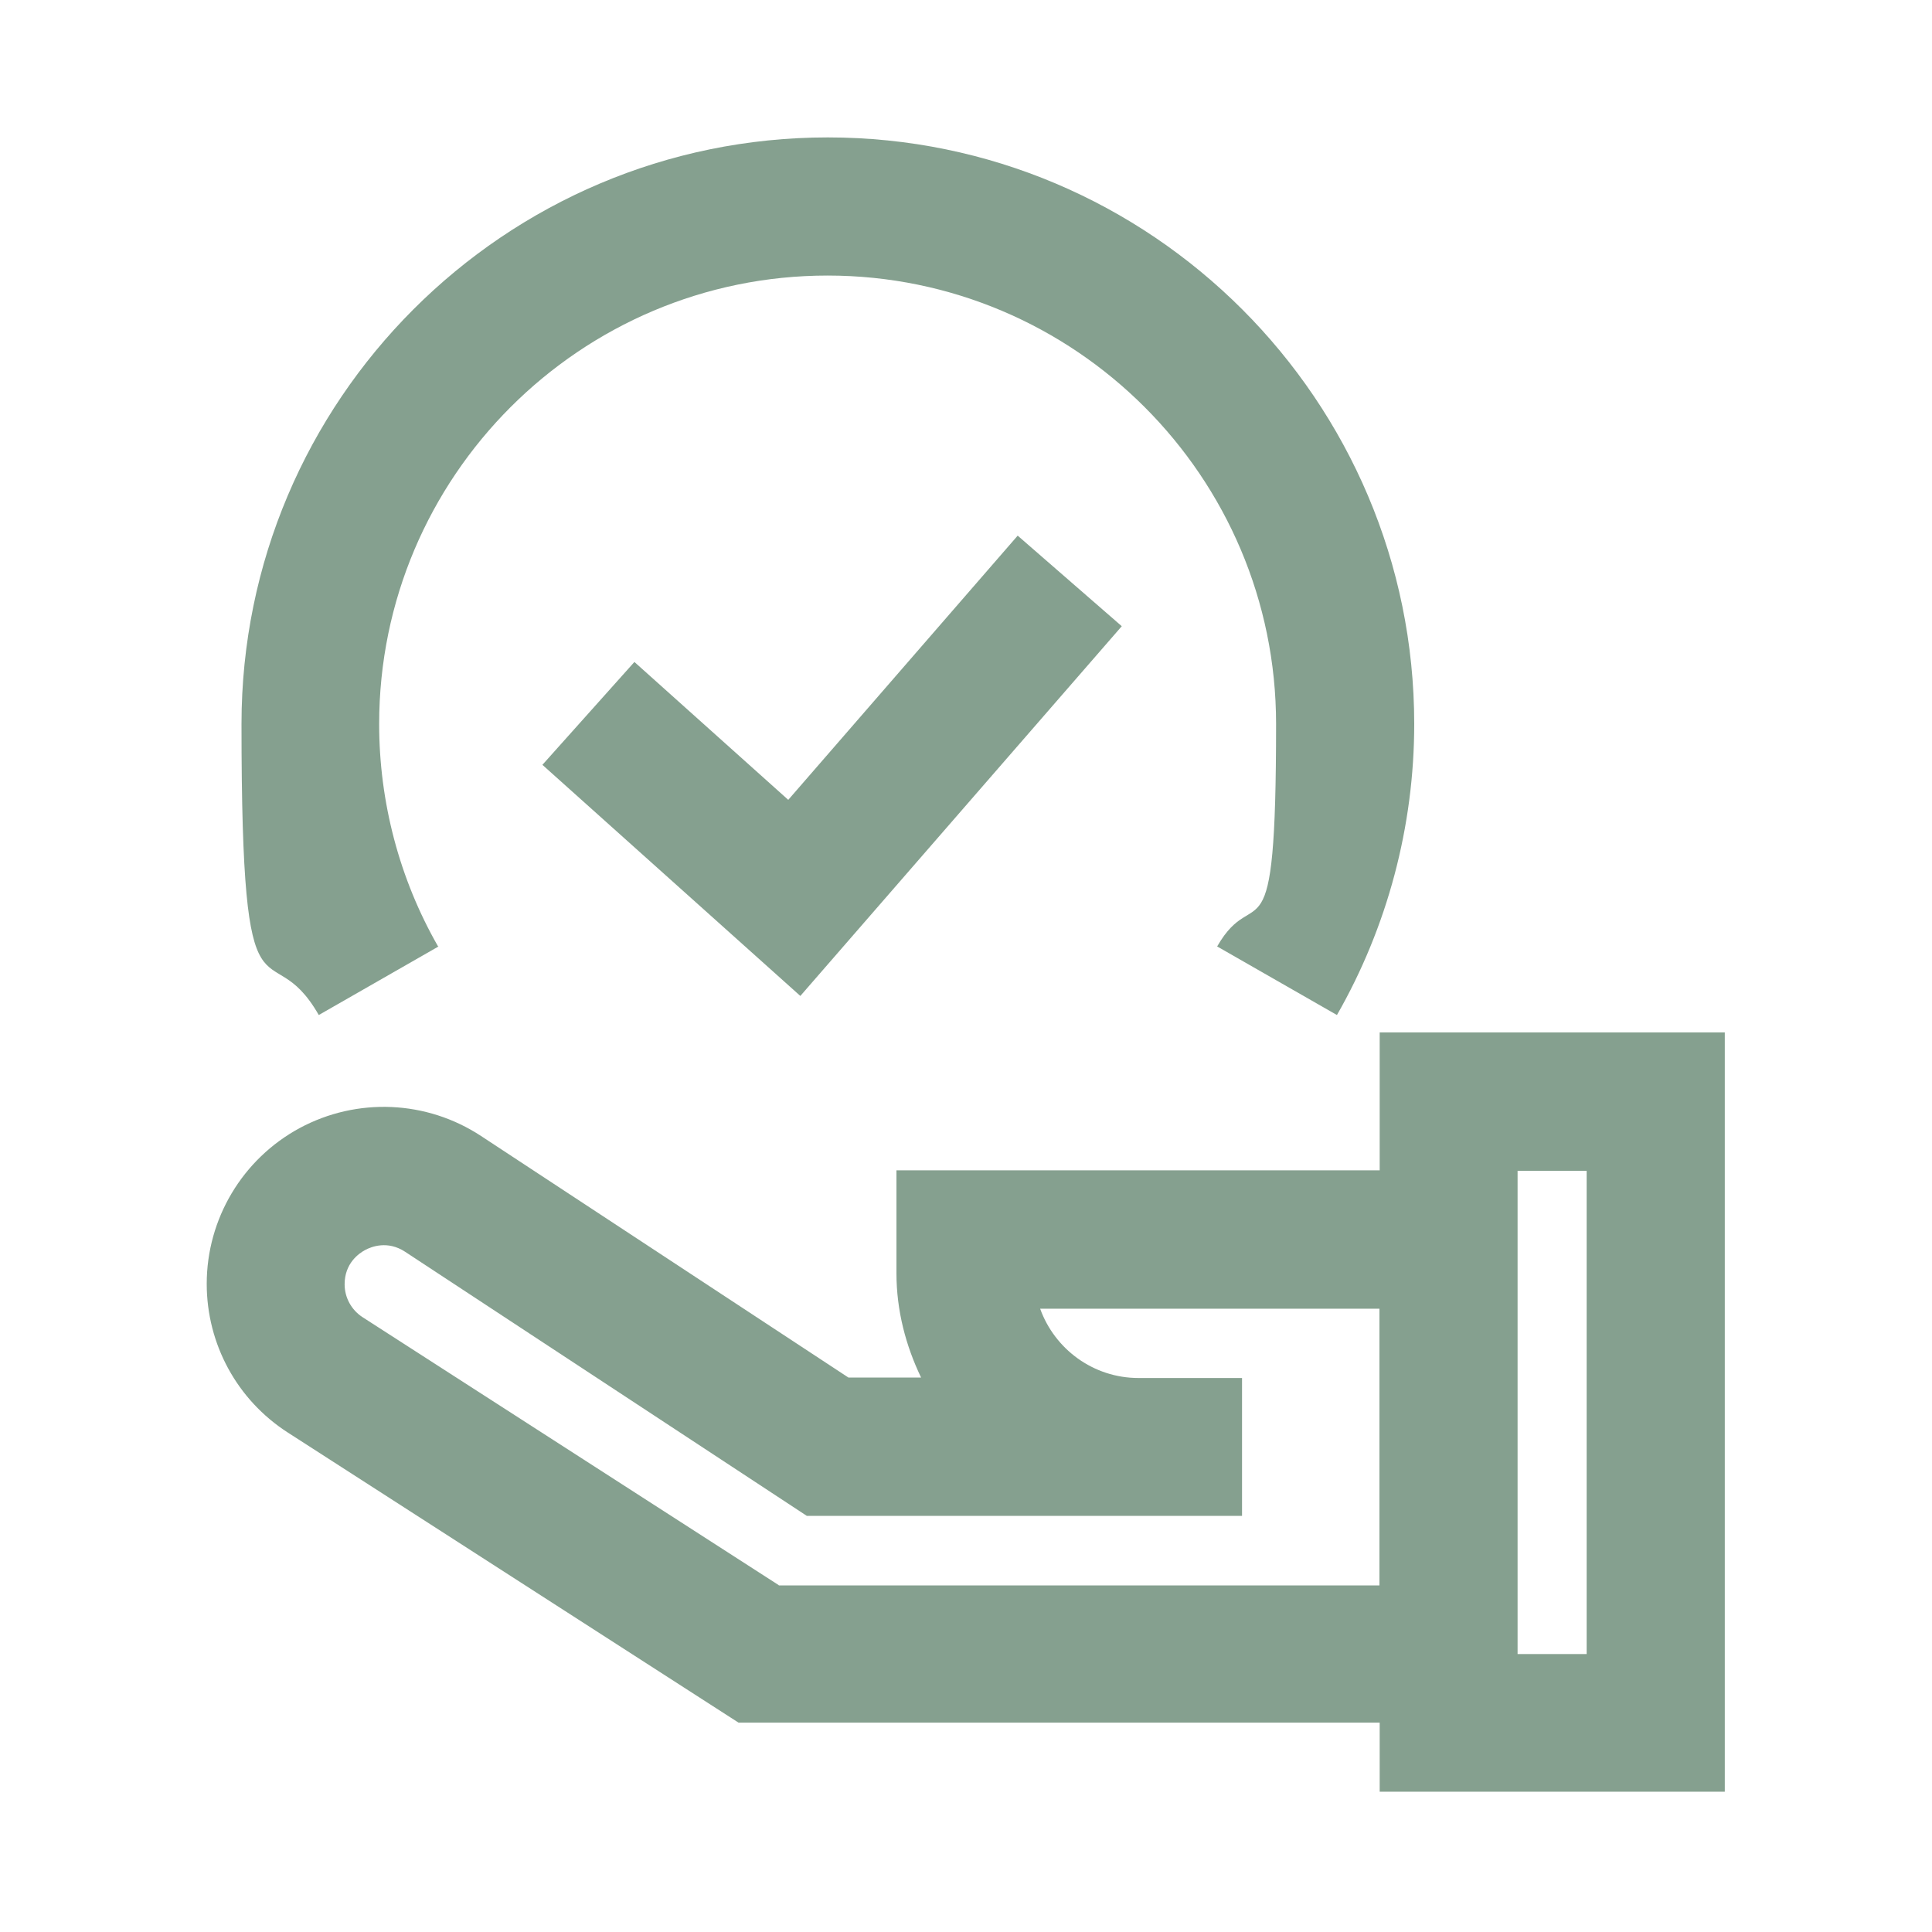
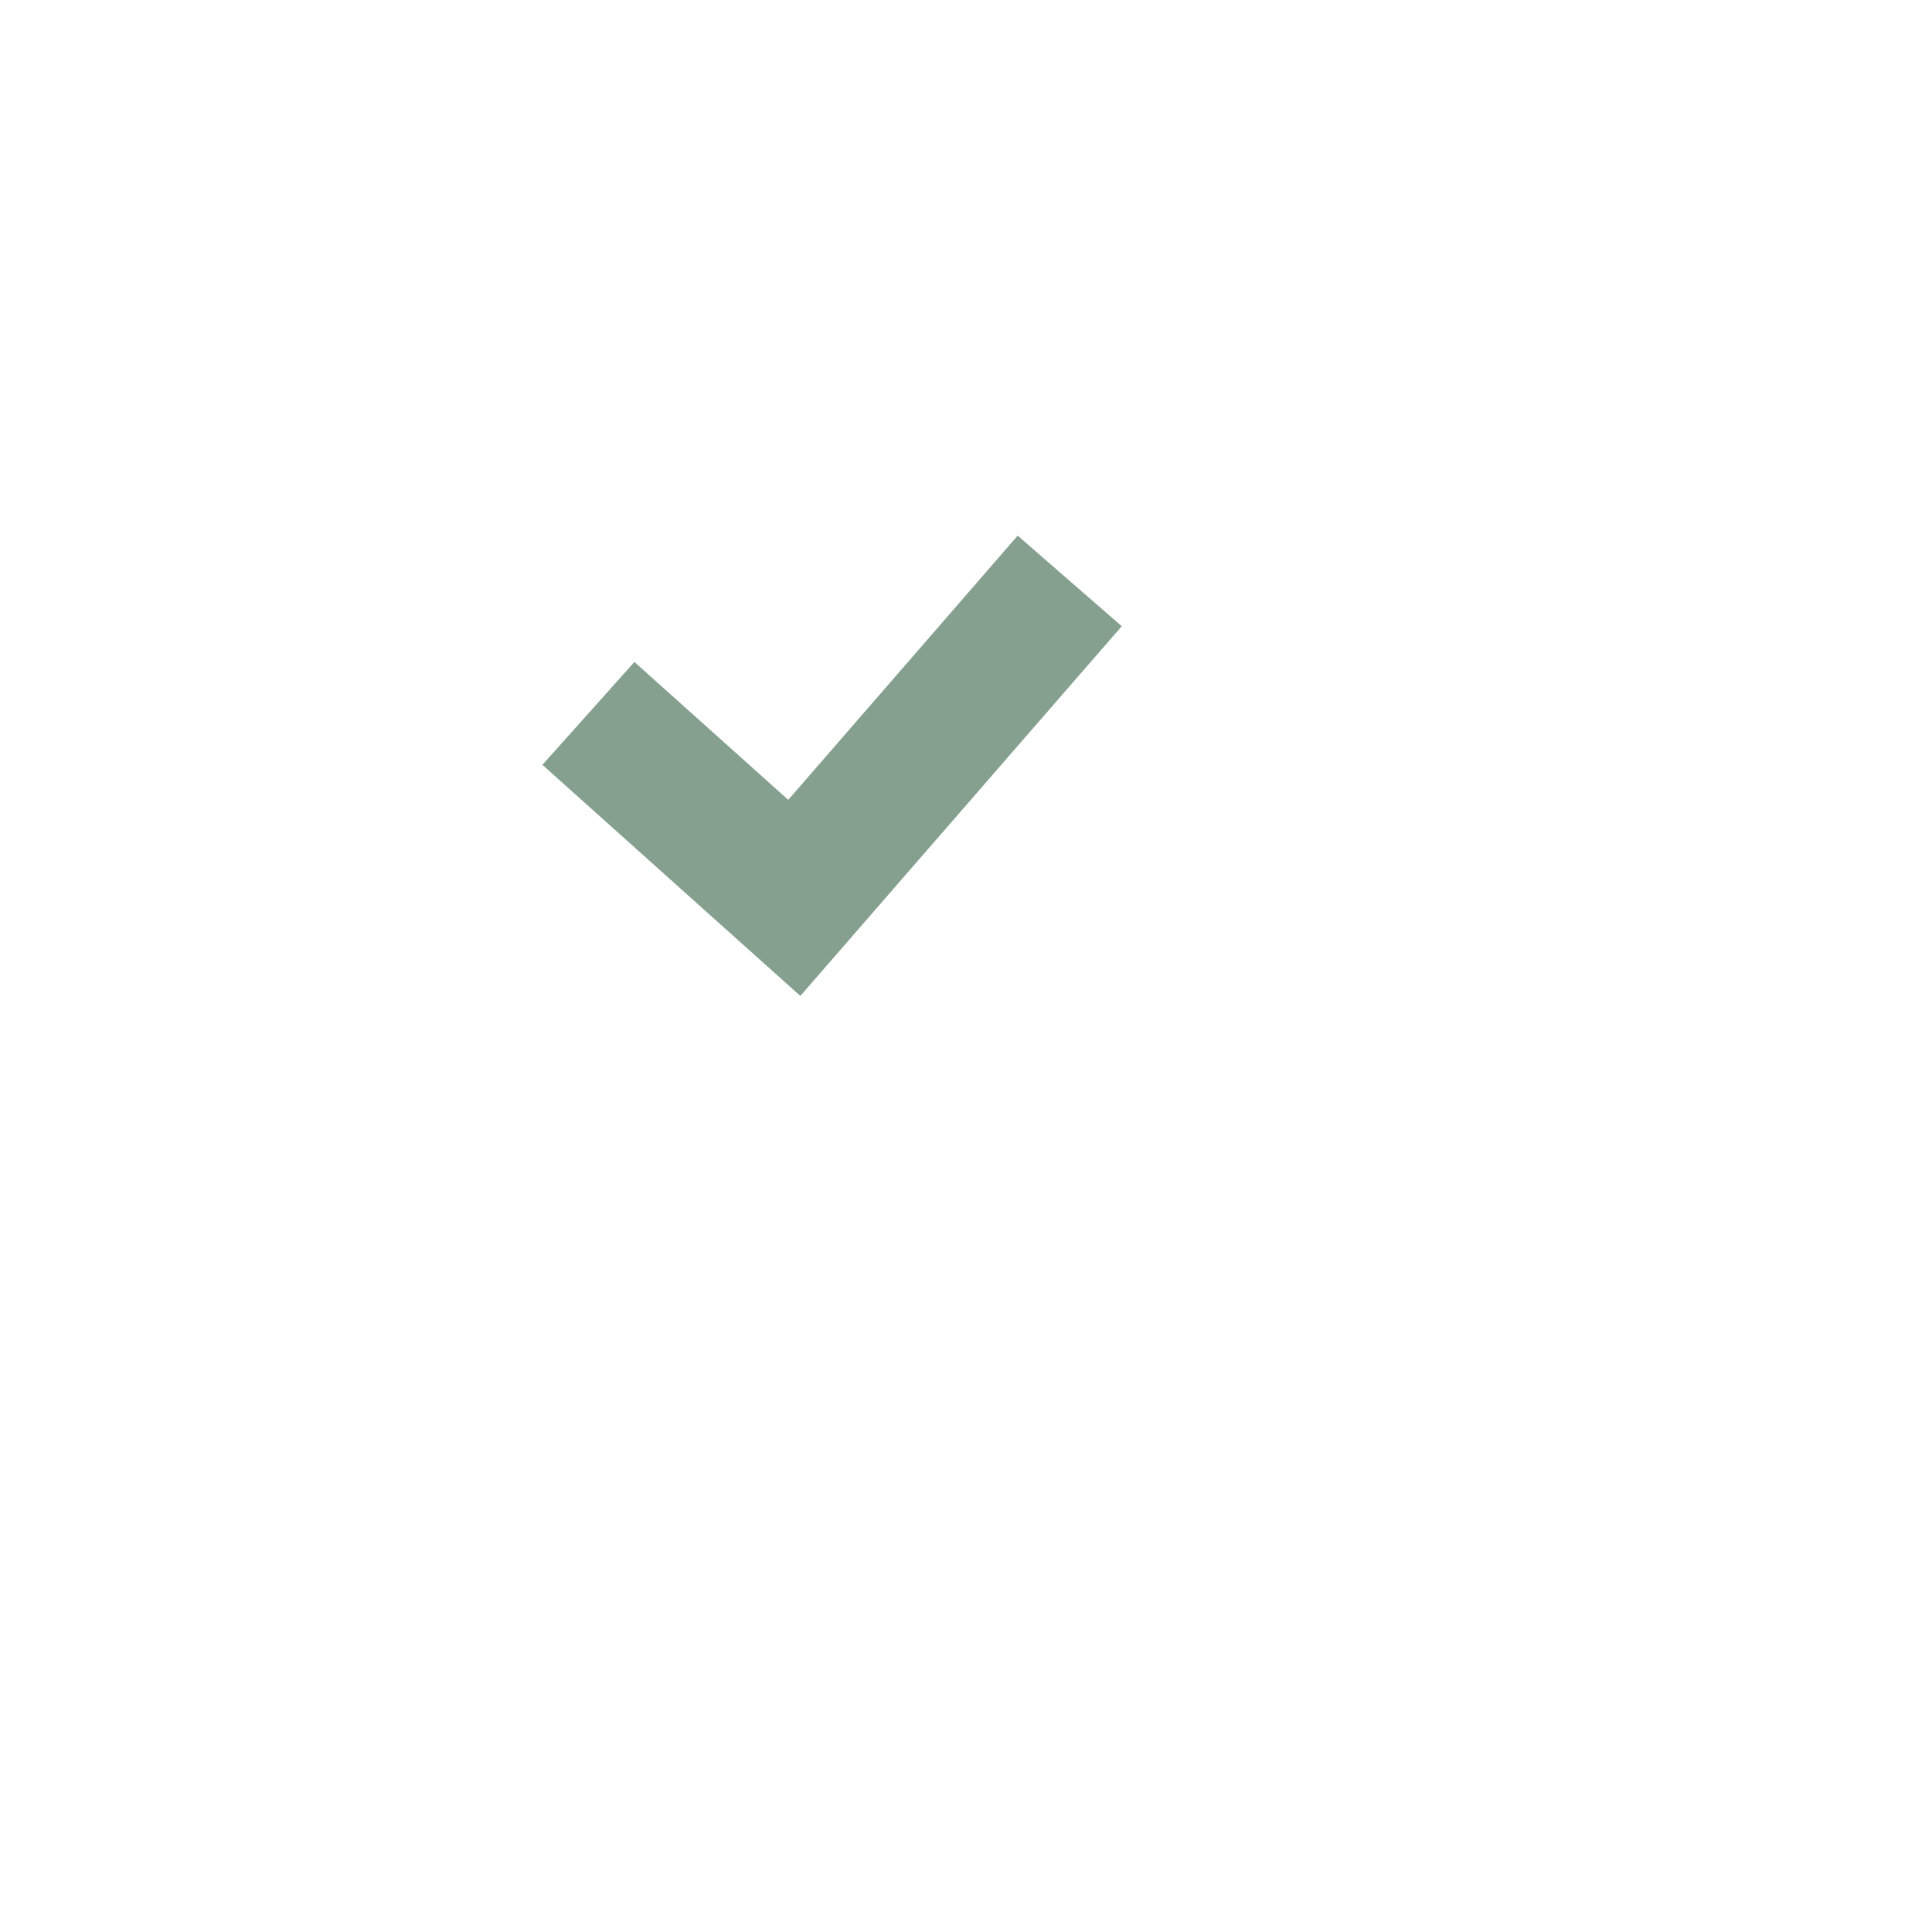
<svg xmlns="http://www.w3.org/2000/svg" id="Layer_1" viewBox="0 0 800 800">
  <defs>
    <style>      .st0 {        fill: #85a08f;      }    </style>
  </defs>
-   <path class="st0" d="M571.3,427.6v57h-200.1v42.6c0,15.5,3.9,30.1,10.2,43.2h-30.1l-152.1-100c-22.5-14.8-51.3-16.1-75.1-3.3-23.7,12.8-38.5,37.6-38.5,64.5,0,25,12.6,48.1,33.6,61.6l186.6,120.1h265.5v28.6h142.9v-314.4h-142.9ZM322.5,656.4l-172.4-111c-4.6-3-7.4-8.1-7.4-13.6,0-8.7,5.9-12.8,8.5-14.2,2.6-1.4,9.3-4,16.5.7l166.4,109.4h180.2v-57.1h-.6s-42.3,0-42.3,0c-18.7,0-34.7-12-40.7-28.7h140.5v114.6h-248.8ZM657,684.9h-28.6v-200.1h28.6v200.1ZM181.4,391.9c-16-27.9-24.4-59.8-24.4-92.1,0-102.4,83.3-185.7,185.7-185.7s185.7,83.3,185.7,185.7-8.4,64.2-24.4,92.1l49.6,28.4c20.9-36.5,32-78.2,32-120.5,0-133.9-108.9-242.9-242.8-242.9s-242.8,108.9-242.8,242.9,11.1,84,32,120.5l49.6-28.4h0Z" />
  <path class="st0" d="M262.7,274.1l-38.1,42.6,106.8,95.7,133.1-153.1-43.1-37.5-95,109.4-63.6-57Z" />
</svg>